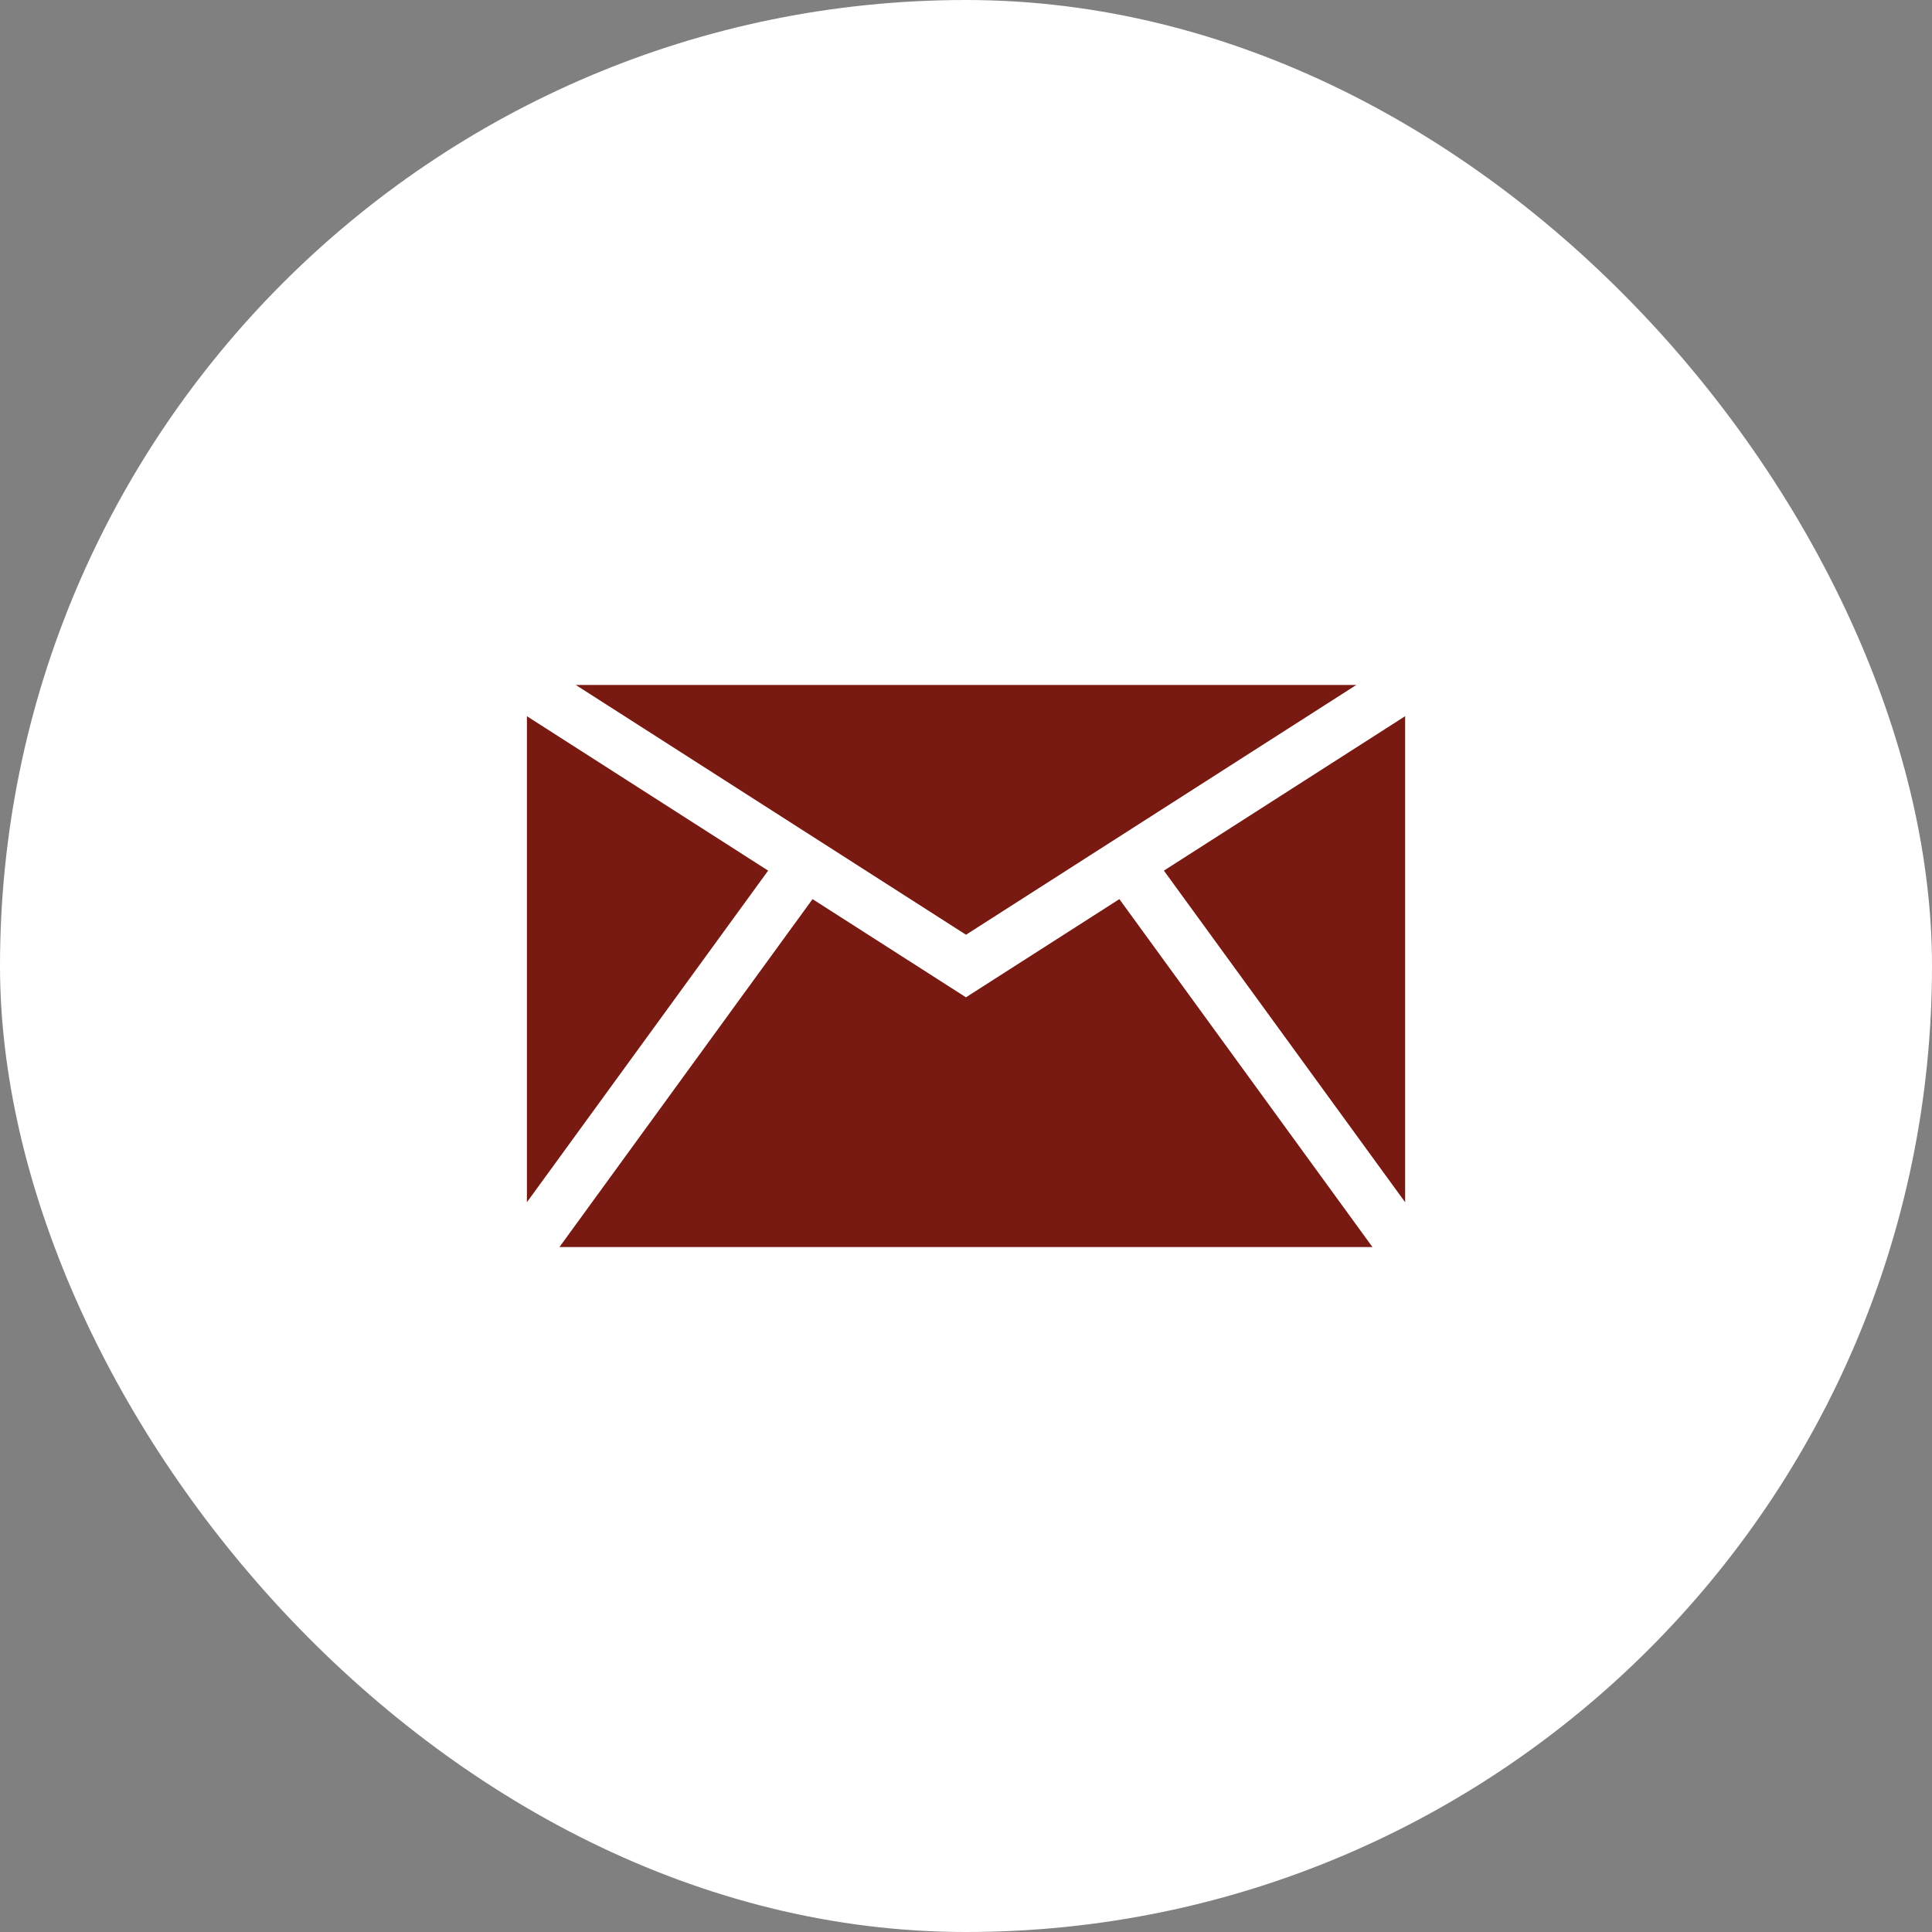
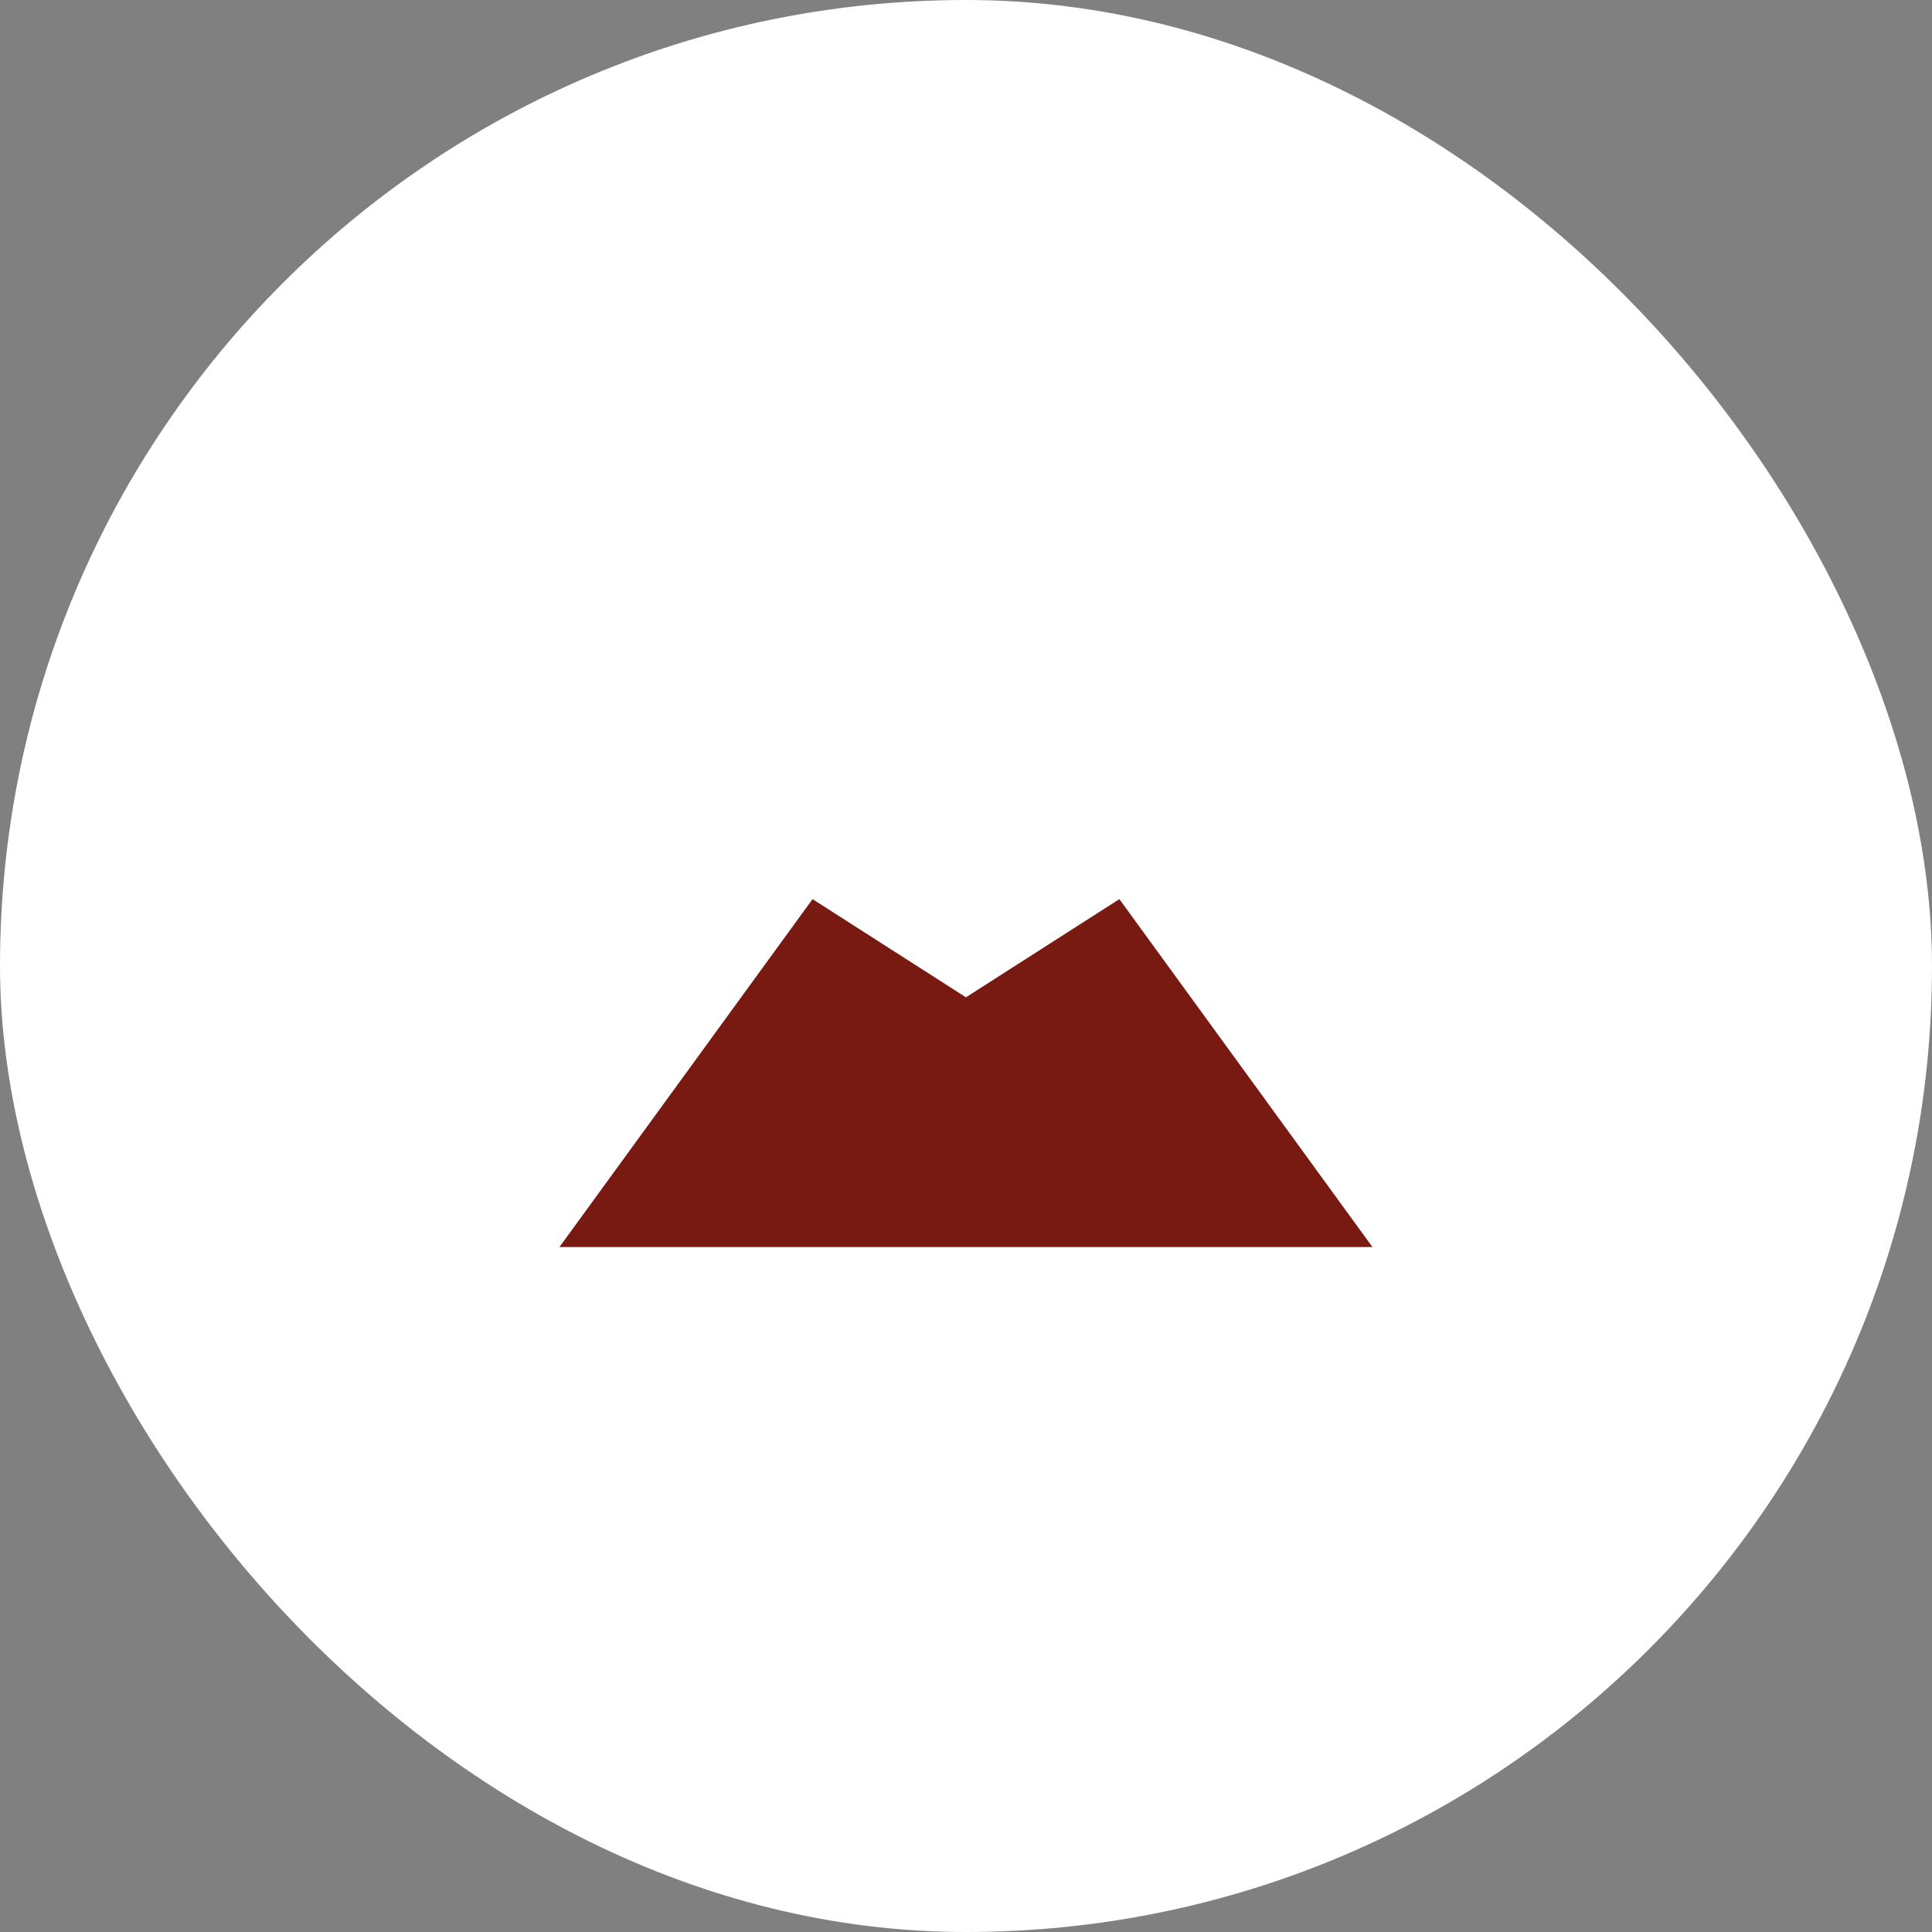
<svg xmlns="http://www.w3.org/2000/svg" width="44" height="44" viewBox="0 0 44 44" fill="none">
  <rect x="0" y="0" width="44" height="44" fill="#808080" stroke="none" />
  <rect width="44" height="44" rx="22" fill="white" />
  <g clip-path="url(#clip0)">
-     <path d="M17.494 19.828L12 16.311V27.38L17.494 19.828Z" fill="#781912" />
    <path d="M31.257 28.401L25.493 20.477L21.999 22.713L18.505 20.477L12.741 28.401H31.257Z" fill="#781912" />
-     <path d="M13.114 15.6L22 21.288L30.888 15.6H13.114Z" fill="#781912" />
-     <path d="M32.001 16.311L26.507 19.828L32.001 27.38V16.311Z" fill="#781912" />
  </g>
  <defs>
    <clipPath id="clip0">
      <rect width="20" height="20" fill="white" transform="translate(12 12)" />
    </clipPath>
  </defs>
</svg>